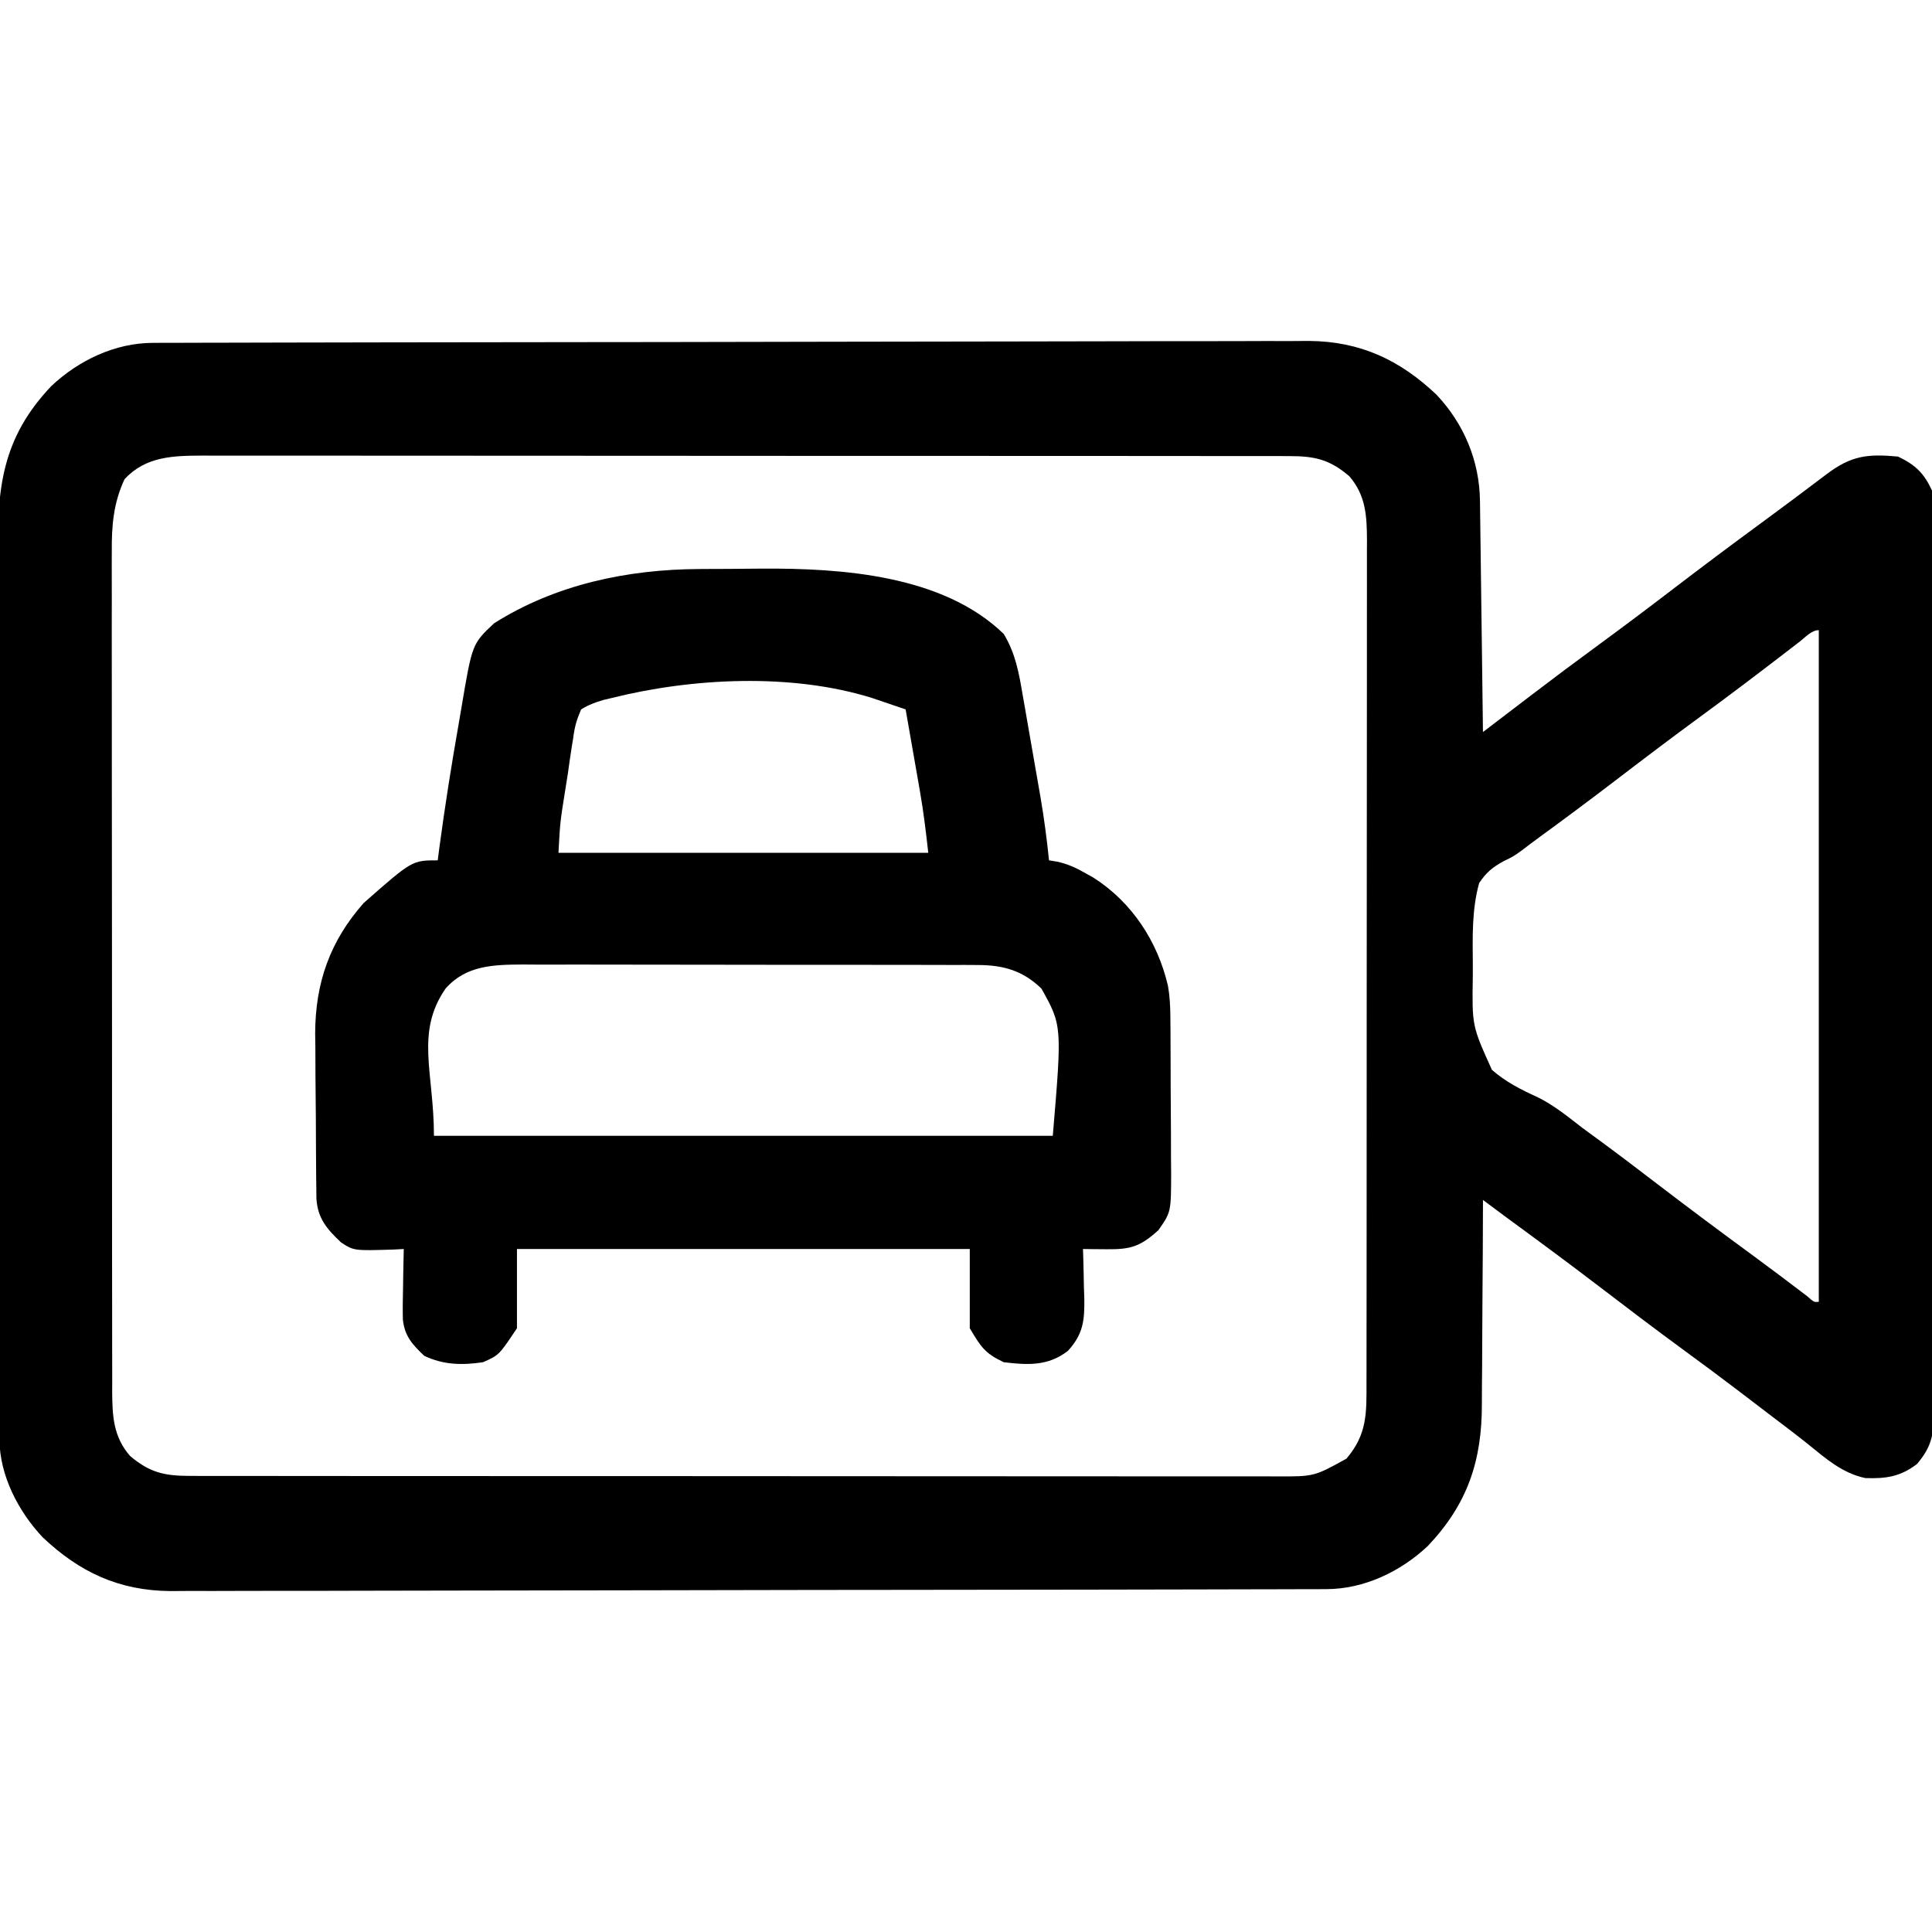
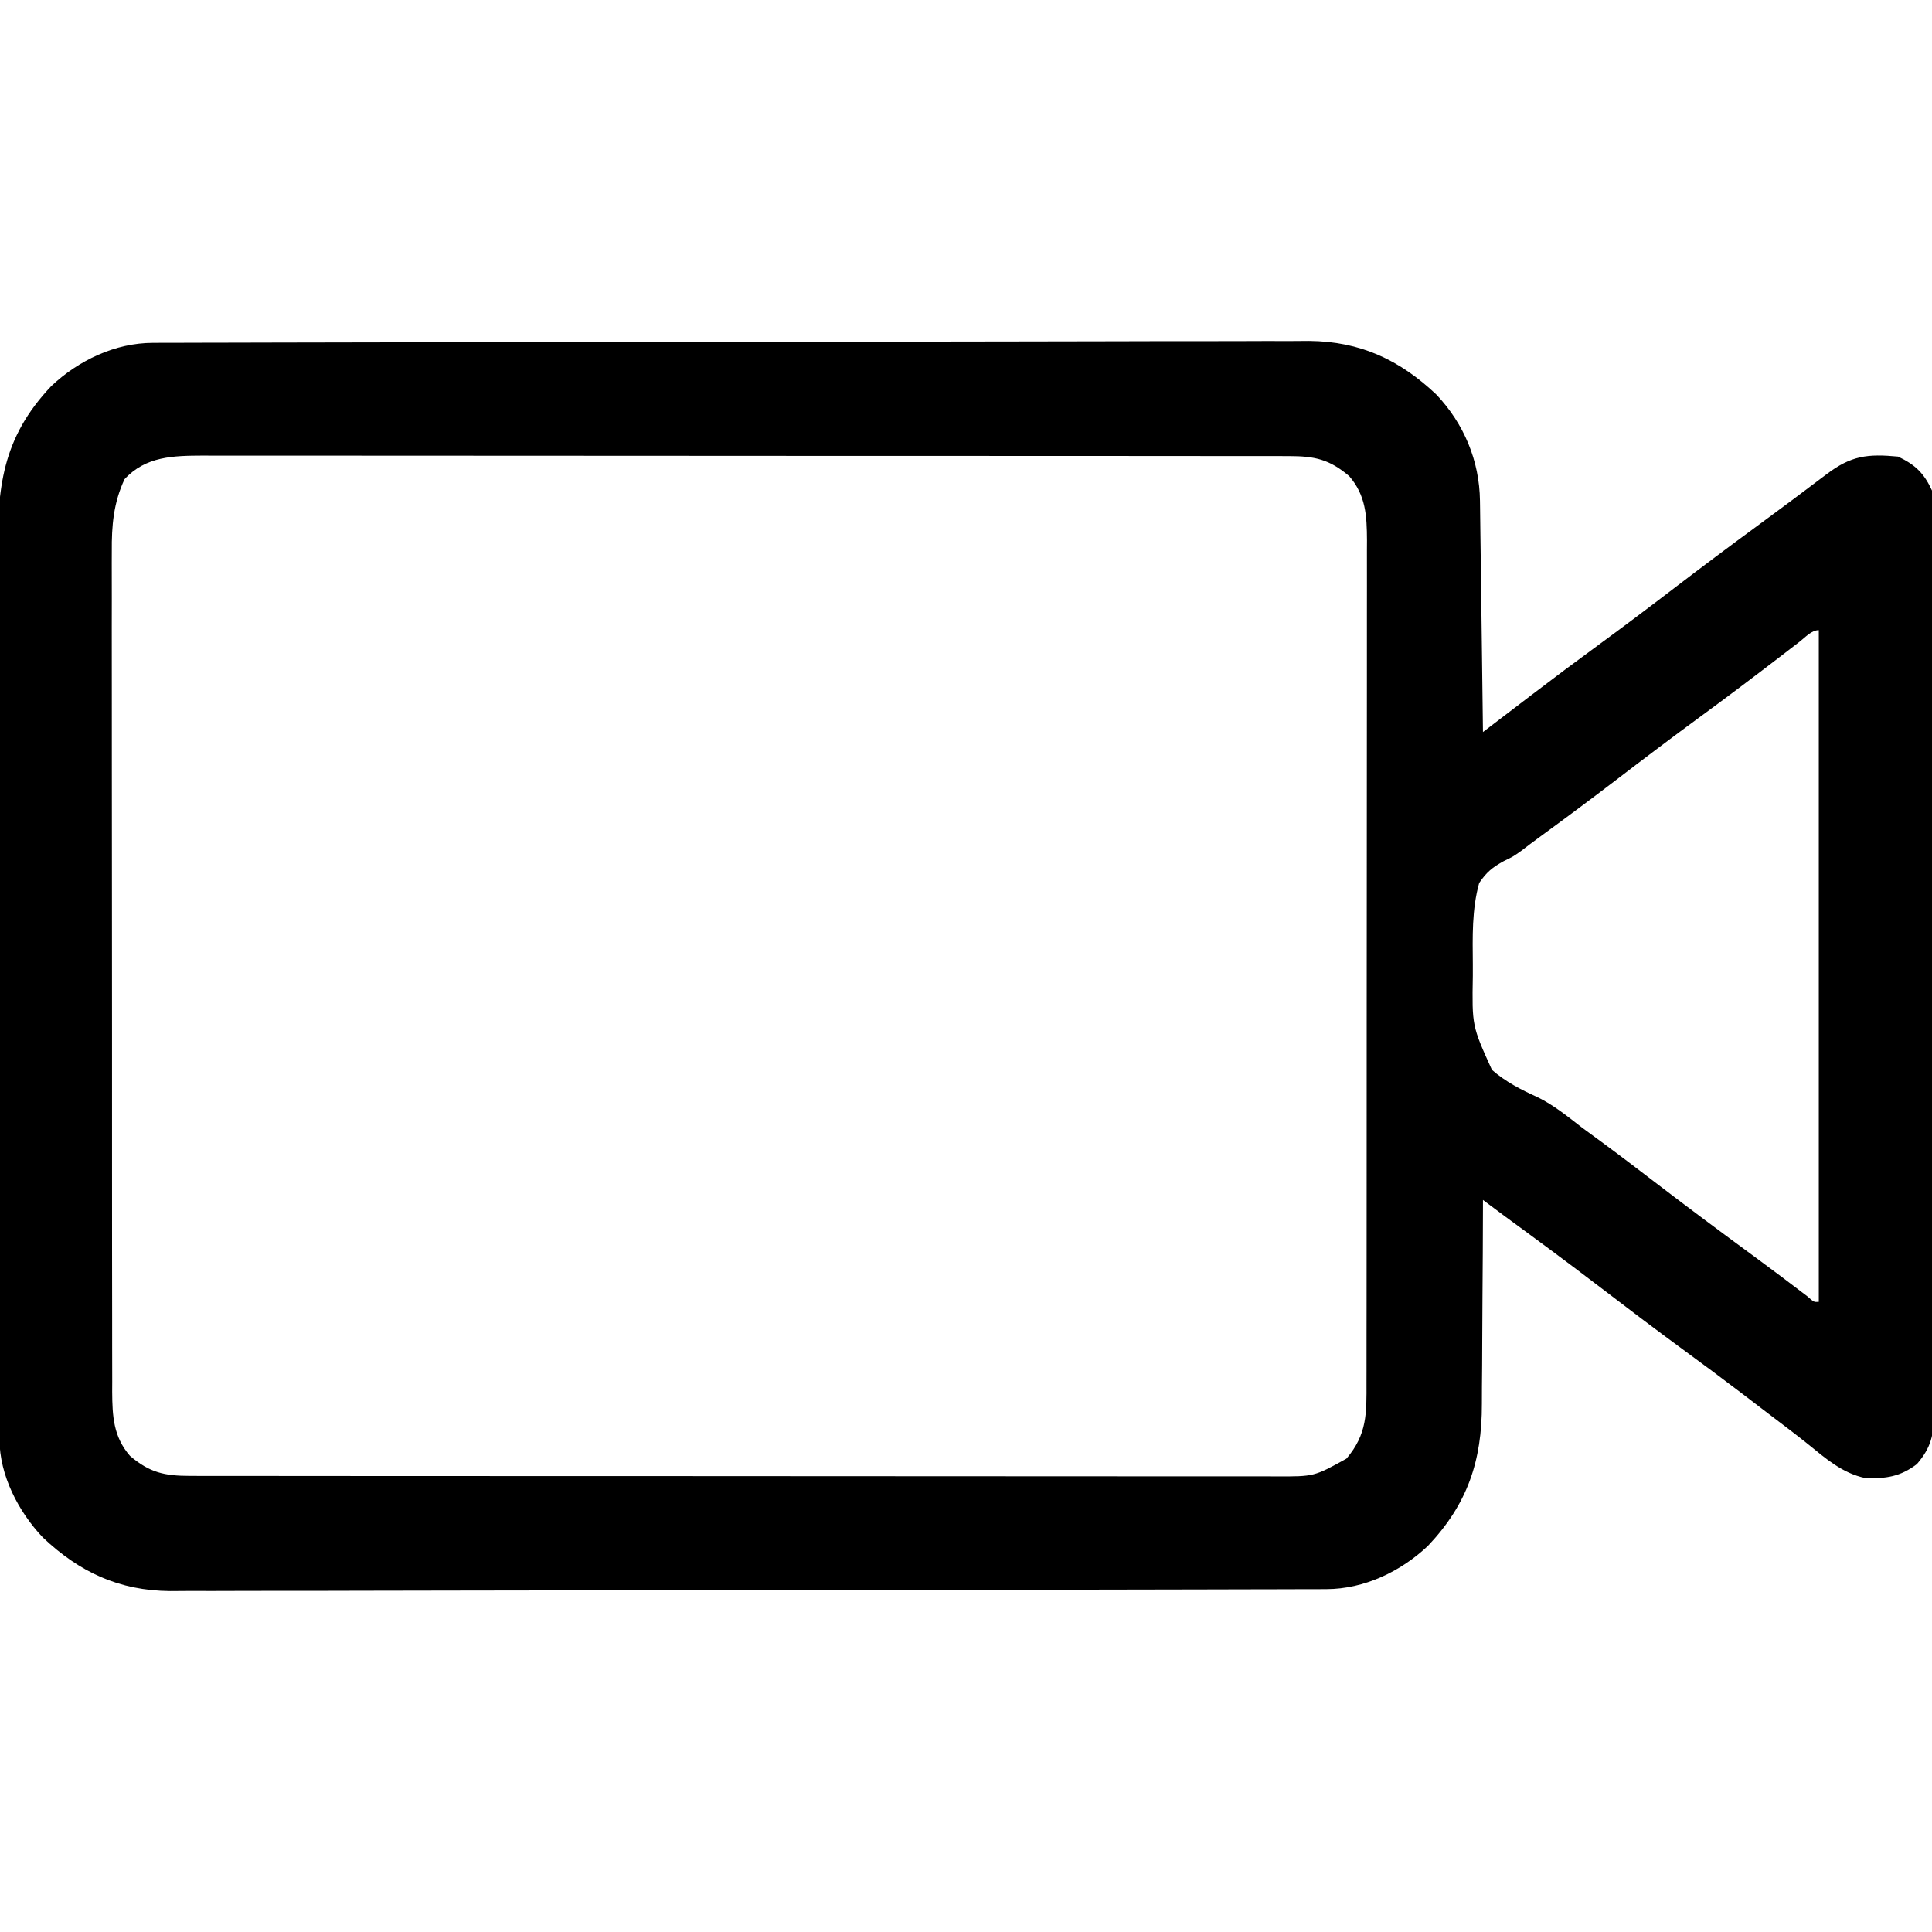
<svg xmlns="http://www.w3.org/2000/svg" height="512" width="512" version="1.1">
  <path transform="translate(40.485,90.863)" fill="#000000" d="M0 0 C1.122 -0.005 2.243 -0.01 3.399 -0.015 C5.247 -0.016 5.247 -0.016 7.133 -0.017 C8.442 -0.021 9.752 -0.026 11.1 -0.03 C14.738 -0.042 18.375 -0.048 22.012 -0.052 C25.934 -0.058 29.856 -0.07 33.777 -0.081 C43.252 -0.105 52.726 -0.12 62.2 -0.133 C64.877 -0.136 67.554 -0.14 70.231 -0.144 C86.861 -0.17 103.491 -0.192 120.121 -0.204 C123.973 -0.207 127.824 -0.21 131.676 -0.213 C133.112 -0.214 133.112 -0.214 134.577 -0.215 C150.075 -0.228 165.573 -0.261 181.07 -0.303 C196.989 -0.345 212.908 -0.369 228.826 -0.374 C237.761 -0.378 246.695 -0.389 255.63 -0.422 C263.242 -0.45 270.853 -0.461 278.465 -0.45 C282.345 -0.445 286.224 -0.448 290.105 -0.472 C293.665 -0.495 297.225 -0.494 300.785 -0.475 C302.666 -0.471 304.547 -0.492 306.428 -0.513 C320.006 -0.388 330.438 4.494 340.187 13.719 C347.511 21.477 351.584 31.285 351.721 41.833 C351.731 42.497 351.74 43.161 351.751 43.845 C351.782 46.031 351.807 48.217 351.832 50.403 C351.852 51.922 351.873 53.44 351.895 54.959 C351.95 58.951 351.999 62.942 352.048 66.934 C352.098 71.009 352.153 75.085 352.209 79.16 C352.316 87.153 352.418 95.145 352.515 103.137 C353.395 102.465 353.395 102.465 354.292 101.779 C357.001 99.71 359.711 97.642 362.422 95.575 C363.344 94.87 364.266 94.166 365.216 93.44 C371.106 88.946 377.036 84.512 383.015 80.137 C389.738 75.209 396.396 70.204 403.015 65.137 C410.509 59.403 418.056 53.752 425.665 48.173 C431.687 43.758 437.666 39.288 443.618 34.779 C450.096 29.89 454.42 29.375 462.515 30.137 C467.098 32.308 469.415 34.562 471.515 39.137 C471.957 42.513 471.924 45.864 471.903 49.265 C471.911 50.808 471.911 50.808 471.919 52.383 C471.934 55.836 471.926 59.289 471.919 62.742 C471.925 65.216 471.932 67.69 471.94 70.163 C471.956 76.188 471.958 82.212 471.953 88.237 C471.949 93.134 471.95 98.031 471.956 102.928 C471.956 103.625 471.957 104.322 471.958 105.04 C471.96 106.456 471.961 107.872 471.963 109.287 C471.976 122.565 471.971 135.843 471.959 149.121 C471.949 161.267 471.962 173.413 471.986 185.56 C472.011 198.033 472.02 210.506 472.014 222.98 C472.01 229.982 472.012 236.984 472.03 243.986 C472.046 250.57 472.041 257.153 472.023 263.737 C472.019 266.155 472.022 268.573 472.033 270.99 C472.046 274.288 472.034 277.585 472.017 280.882 C472.026 281.842 472.036 282.802 472.046 283.79 C471.983 289.406 471.313 292.706 467.515 297.137 C463.088 300.488 459.315 301.023 453.859 300.844 C447.731 299.548 443.37 295.669 438.607 291.815 C435.456 289.288 432.23 286.862 429.011 284.422 C426.294 282.361 423.586 280.289 420.879 278.215 C415.965 274.465 411.002 270.788 406.015 267.137 C398.4 261.56 390.884 255.863 383.389 250.127 C375.129 243.816 366.771 237.644 358.38 231.509 C356.416 230.064 354.465 228.601 352.515 227.137 C352.513 228.372 352.513 228.372 352.511 229.631 C352.493 237.442 352.451 245.252 352.383 253.062 C352.349 257.076 352.324 261.089 352.32 265.104 C352.315 268.988 352.287 272.871 352.242 276.755 C352.229 278.227 352.225 279.698 352.229 281.169 C352.266 296.329 348.394 307.754 337.933 318.809 C330.685 325.652 321.003 330.25 311.031 330.274 C309.909 330.279 308.787 330.284 307.632 330.289 C306.4 330.29 305.167 330.29 303.897 330.291 C302.588 330.295 301.279 330.3 299.93 330.304 C296.293 330.316 292.656 330.322 289.019 330.326 C285.097 330.332 281.175 330.344 277.253 330.355 C267.779 330.379 258.305 330.394 248.831 330.407 C246.154 330.41 243.477 330.414 240.8 330.418 C224.17 330.444 207.54 330.466 190.91 330.478 C187.058 330.481 183.206 330.484 179.354 330.487 C177.918 330.488 177.918 330.488 176.454 330.489 C160.956 330.502 145.458 330.535 129.96 330.577 C114.042 330.619 98.123 330.643 82.204 330.648 C73.27 330.652 64.335 330.663 55.401 330.696 C47.789 330.724 40.178 330.735 32.566 330.724 C28.686 330.719 24.806 330.722 20.926 330.747 C17.366 330.769 13.806 330.768 10.246 330.749 C8.365 330.745 6.483 330.766 4.602 330.787 C-8.976 330.662 -19.408 325.78 -29.157 316.555 C-35.614 309.715 -40.593 300.121 -40.622 290.621 C-40.627 289.715 -40.632 288.809 -40.637 287.876 C-40.638 286.885 -40.638 285.894 -40.639 284.873 C-40.643 283.817 -40.647 282.761 -40.652 281.673 C-40.665 278.123 -40.671 274.572 -40.678 271.022 C-40.685 268.481 -40.694 265.94 -40.702 263.399 C-40.726 255.764 -40.741 248.129 -40.754 240.494 C-40.758 238.336 -40.762 236.178 -40.766 234.019 C-40.791 220.607 -40.813 207.195 -40.826 193.783 C-40.829 190.677 -40.832 187.571 -40.835 184.465 C-40.836 183.693 -40.836 182.922 -40.837 182.126 C-40.85 169.636 -40.883 157.145 -40.925 144.654 C-40.967 131.818 -40.991 118.982 -40.996 106.146 C-40.999 98.944 -41.011 91.742 -41.044 84.54 C-41.075 77.76 -41.08 70.979 -41.069 64.199 C-41.068 61.716 -41.077 59.233 -41.094 56.75 C-41.217 38.427 -39.998 25.304 -26.903 11.465 C-19.654 4.622 -9.972 0.024 0 0 Z M-7.485 36.137 C-10.412 42.414 -10.915 48.452 -10.859 55.284 C-10.863 56.266 -10.867 57.249 -10.871 58.262 C-10.881 61.534 -10.869 64.806 -10.857 68.079 C-10.859 70.433 -10.863 72.788 -10.868 75.142 C-10.877 81.522 -10.868 87.902 -10.855 94.282 C-10.845 100.285 -10.847 106.288 -10.849 112.291 C-10.852 124.184 -10.84 136.077 -10.821 147.971 C-10.802 159.502 -10.795 171.033 -10.8 182.564 C-10.806 195.135 -10.806 207.706 -10.795 220.277 C-10.789 226.926 -10.785 233.575 -10.788 240.225 C-10.79 246.475 -10.782 252.724 -10.766 258.974 C-10.762 261.267 -10.761 263.56 -10.763 265.854 C-10.767 268.984 -10.758 272.114 -10.745 275.244 C-10.749 276.152 -10.753 277.059 -10.757 277.994 C-10.712 284.451 -10.438 289.883 -6.047 294.95 C-0.828 299.405 3.109 300.26 9.827 300.266 C10.885 300.269 11.943 300.272 13.032 300.275 C14.766 300.273 14.766 300.273 16.535 300.271 C17.767 300.273 19 300.275 20.27 300.278 C23.688 300.283 27.107 300.284 30.525 300.282 C34.213 300.282 37.901 300.288 41.589 300.292 C48.813 300.301 56.037 300.304 63.261 300.304 C69.133 300.305 75.004 300.307 80.876 300.31 C97.523 300.319 114.17 300.323 130.817 300.322 C131.714 300.322 132.612 300.322 133.536 300.322 C134.884 300.322 134.884 300.322 136.259 300.322 C150.823 300.322 165.387 300.331 179.951 300.345 C194.905 300.36 209.858 300.367 224.812 300.366 C233.208 300.366 241.603 300.368 249.999 300.379 C257.146 300.388 264.294 300.39 271.442 300.384 C275.088 300.38 278.734 300.38 282.381 300.389 C286.335 300.398 290.288 300.392 294.242 300.384 C295.969 300.392 295.969 300.392 297.731 300.4 C307.779 300.436 307.779 300.436 316.328 295.7 C321.867 289.211 321.663 283.622 321.649 275.472 C321.651 274.492 321.654 273.513 321.656 272.504 C321.662 269.219 321.661 265.934 321.661 262.649 C321.664 260.295 321.667 257.941 321.671 255.588 C321.68 249.191 321.682 242.794 321.683 236.398 C321.683 231.732 321.686 227.067 321.689 222.401 C321.698 209.855 321.701 197.309 321.701 184.763 C321.701 184.051 321.701 183.339 321.701 182.605 C321.701 181.892 321.701 181.179 321.701 180.444 C321.7 168.887 321.71 157.33 321.724 145.773 C321.738 133.902 321.745 122.031 321.744 110.16 C321.744 103.497 321.747 96.834 321.757 90.171 C321.767 83.905 321.767 77.64 321.76 71.374 C321.759 69.074 321.761 66.774 321.767 64.474 C321.775 61.335 321.77 58.196 321.763 55.056 C321.77 53.691 321.77 53.691 321.778 52.299 C321.743 45.832 321.476 40.4 317.078 35.325 C311.859 30.869 307.922 30.014 301.203 30.008 C300.146 30.005 299.088 30.002 297.998 29.999 C296.265 30.001 296.265 30.001 294.496 30.003 C293.264 30.001 292.031 29.999 290.761 29.996 C287.343 29.991 283.924 29.99 280.506 29.992 C276.818 29.992 273.13 29.986 269.442 29.982 C262.218 29.973 254.994 29.971 247.77 29.97 C241.898 29.969 236.026 29.967 230.155 29.964 C213.508 29.955 196.861 29.951 180.214 29.952 C178.868 29.952 178.868 29.952 177.494 29.952 C176.147 29.952 176.147 29.952 174.772 29.952 C160.208 29.952 145.644 29.943 131.079 29.929 C116.126 29.914 101.172 29.907 86.219 29.908 C77.823 29.908 69.427 29.906 61.032 29.895 C53.884 29.886 46.737 29.884 39.589 29.89 C35.943 29.894 32.296 29.894 28.65 29.885 C24.696 29.876 20.742 29.882 16.789 29.89 C15.062 29.882 15.062 29.882 13.3 29.874 C5.479 29.908 -1.837 30.019 -7.485 36.137 Z M436.492 79.145 C435.222 80.119 435.222 80.119 433.927 81.114 C433.008 81.823 432.088 82.532 431.14 83.262 C424.148 88.624 417.126 93.934 410.015 99.137 C402.396 104.717 394.876 110.416 387.378 116.156 C380.641 121.304 373.841 126.359 366.994 131.358 C365.547 132.416 364.113 133.493 362.694 134.589 C360.515 136.137 360.515 136.137 358.03 137.336 C355.003 139.007 353.471 140.253 351.515 143.137 C349.548 150.108 349.769 157.517 349.828 164.7 C349.828 165.706 349.827 166.712 349.827 167.749 C349.605 180.987 349.605 180.987 354.89 192.657 C358.506 195.824 362.578 197.91 366.941 199.879 C371.316 202.017 374.991 205.045 378.828 208.012 C380.415 209.18 382.005 210.344 383.597 211.504 C388.785 215.318 393.903 219.223 399.015 223.137 C407.351 229.516 415.764 235.78 424.23 241.985 C429.012 245.492 433.743 249.067 438.461 252.66 C440.229 254.234 440.229 254.234 441.515 254.137 C441.515 195.397 441.515 136.657 441.515 76.137 C439.576 76.137 437.952 78.019 436.492 79.145 Z" />
-   <path transform="translate(185.301,150.797)" fill="#000000" d="M0 0 C0.876 -0.006 1.752 -0.011 2.654 -0.017 C4.504 -0.027 6.354 -0.033 8.203 -0.037 C10.966 -0.047 13.728 -0.078 16.49 -0.109 C37.684 -0.236 64.578 1.556 80.699 17.203 C83.809 22.355 84.72 27.476 85.707 33.316 C85.878 34.285 86.049 35.254 86.225 36.253 C86.584 38.297 86.938 40.342 87.289 42.387 C87.821 45.496 88.366 48.603 88.914 51.709 C89.262 53.703 89.61 55.697 89.957 57.691 C90.117 58.61 90.278 59.529 90.443 60.476 C91.393 66.041 92.128 71.587 92.699 77.203 C93.431 77.32 94.164 77.438 94.918 77.559 C97.714 78.206 99.715 79.103 102.199 80.516 C102.931 80.924 103.664 81.333 104.418 81.754 C114.67 88.267 121.491 98.708 124.232 110.495 C124.719 113.319 124.84 115.952 124.86 118.816 C124.87 119.918 124.88 121.019 124.889 122.154 C124.896 123.924 124.896 123.924 124.902 125.73 C124.908 126.952 124.914 128.174 124.92 129.433 C124.929 132.014 124.936 134.595 124.939 137.177 C124.949 141.122 124.98 145.068 125.012 149.014 C125.018 151.523 125.023 154.033 125.027 156.543 C125.04 157.721 125.052 158.9 125.065 160.114 C125.037 170.413 125.037 170.413 121.699 175.203 C116.93 179.507 114.445 180.328 108.074 180.266 C106.886 180.257 105.697 180.248 104.473 180.238 C103.557 180.227 102.642 180.215 101.699 180.203 C101.72 180.808 101.741 181.413 101.763 182.036 C101.846 184.8 101.898 187.563 101.949 190.328 C101.983 191.279 102.016 192.231 102.051 193.211 C102.132 199.051 101.824 202.699 97.699 207.203 C92.477 211.259 87.046 210.977 80.699 210.203 C75.637 207.805 74.677 206.166 71.699 201.203 C71.699 194.273 71.699 187.343 71.699 180.203 C32.099 180.203 -7.501 180.203 -48.301 180.203 C-48.301 187.133 -48.301 194.063 -48.301 201.203 C-53.057 208.337 -53.057 208.337 -57.301 210.203 C-62.849 211.032 -67.772 210.927 -72.863 208.516 C-76.006 205.534 -78.091 203.295 -78.539 198.831 C-78.596 196.012 -78.562 193.209 -78.488 190.391 C-78.475 189.412 -78.461 188.433 -78.447 187.424 C-78.412 185.016 -78.363 182.61 -78.301 180.203 C-79.17 180.25 -80.038 180.296 -80.934 180.344 C-91.523 180.675 -91.523 180.675 -94.926 178.453 C-98.651 174.924 -101.122 172.114 -101.448 166.804 C-101.458 165.855 -101.468 164.906 -101.478 163.928 C-101.497 162.31 -101.497 162.31 -101.517 160.659 C-101.524 159.49 -101.531 158.321 -101.539 157.117 C-101.551 155.305 -101.551 155.305 -101.564 153.457 C-101.577 150.893 -101.588 148.329 -101.596 145.765 C-101.613 141.878 -101.657 137.992 -101.701 134.105 C-101.711 131.609 -101.72 129.113 -101.727 126.617 C-101.744 125.469 -101.762 124.32 -101.78 123.137 C-101.744 109.633 -97.853 98.617 -88.926 88.516 C-76.085 77.203 -76.085 77.203 -69.301 77.203 C-69.154 76.07 -69.007 74.937 -68.855 73.77 C-67.388 62.822 -65.657 51.919 -63.749 41.04 C-63.493 39.574 -63.242 38.107 -62.996 36.64 C-60.166 19.834 -60.166 19.834 -54.363 14.383 C-38.104 4.097 -19.083 0.099 0 0 Z M-23.301 34.203 C-24.307 34.44 -24.307 34.44 -25.333 34.682 C-27.532 35.325 -29.348 35.997 -31.301 37.203 C-32.522 40.047 -33.021 41.821 -33.395 44.793 C-33.516 45.534 -33.638 46.275 -33.764 47.038 C-34.144 49.402 -34.472 51.769 -34.801 54.141 C-35.05 55.732 -35.303 57.322 -35.559 58.912 C-36.857 67.017 -36.857 67.017 -37.301 75.203 C-4.961 75.203 27.379 75.203 60.699 75.203 C60.088 69.702 59.456 64.404 58.508 58.98 C58.174 57.061 58.174 57.061 57.834 55.104 C57.602 53.783 57.369 52.462 57.137 51.141 C56.9 49.785 56.664 48.428 56.428 47.072 C55.854 43.782 55.278 40.492 54.699 37.203 C52.815 36.557 50.929 35.916 49.043 35.277 C47.993 34.92 46.943 34.562 45.861 34.194 C24.56 27.518 -1.81 28.819 -23.301 34.203 Z M-67.238 111.203 C-75.295 122.922 -70.301 133.43 -70.301 150.203 C-16.181 150.203 37.939 150.203 93.699 150.203 C96.159 121.004 96.159 121.004 90.699 111.203 C85.793 106.43 80.613 104.956 73.868 104.942 C72.727 104.935 71.586 104.928 70.411 104.921 C69.173 104.923 67.936 104.926 66.661 104.928 C65.346 104.923 64.032 104.918 62.677 104.913 C59.082 104.9 55.487 104.899 51.892 104.902 C48.885 104.903 45.878 104.898 42.872 104.893 C35.775 104.882 28.678 104.881 21.581 104.887 C14.272 104.893 6.964 104.881 -0.344 104.86 C-6.631 104.842 -12.917 104.836 -19.204 104.84 C-22.953 104.841 -26.702 104.839 -30.452 104.825 C-34.636 104.81 -38.819 104.819 -43.003 104.831 C-44.237 104.823 -45.47 104.816 -46.741 104.808 C-54.48 104.855 -61.793 104.991 -67.238 111.203 Z" />
</svg>